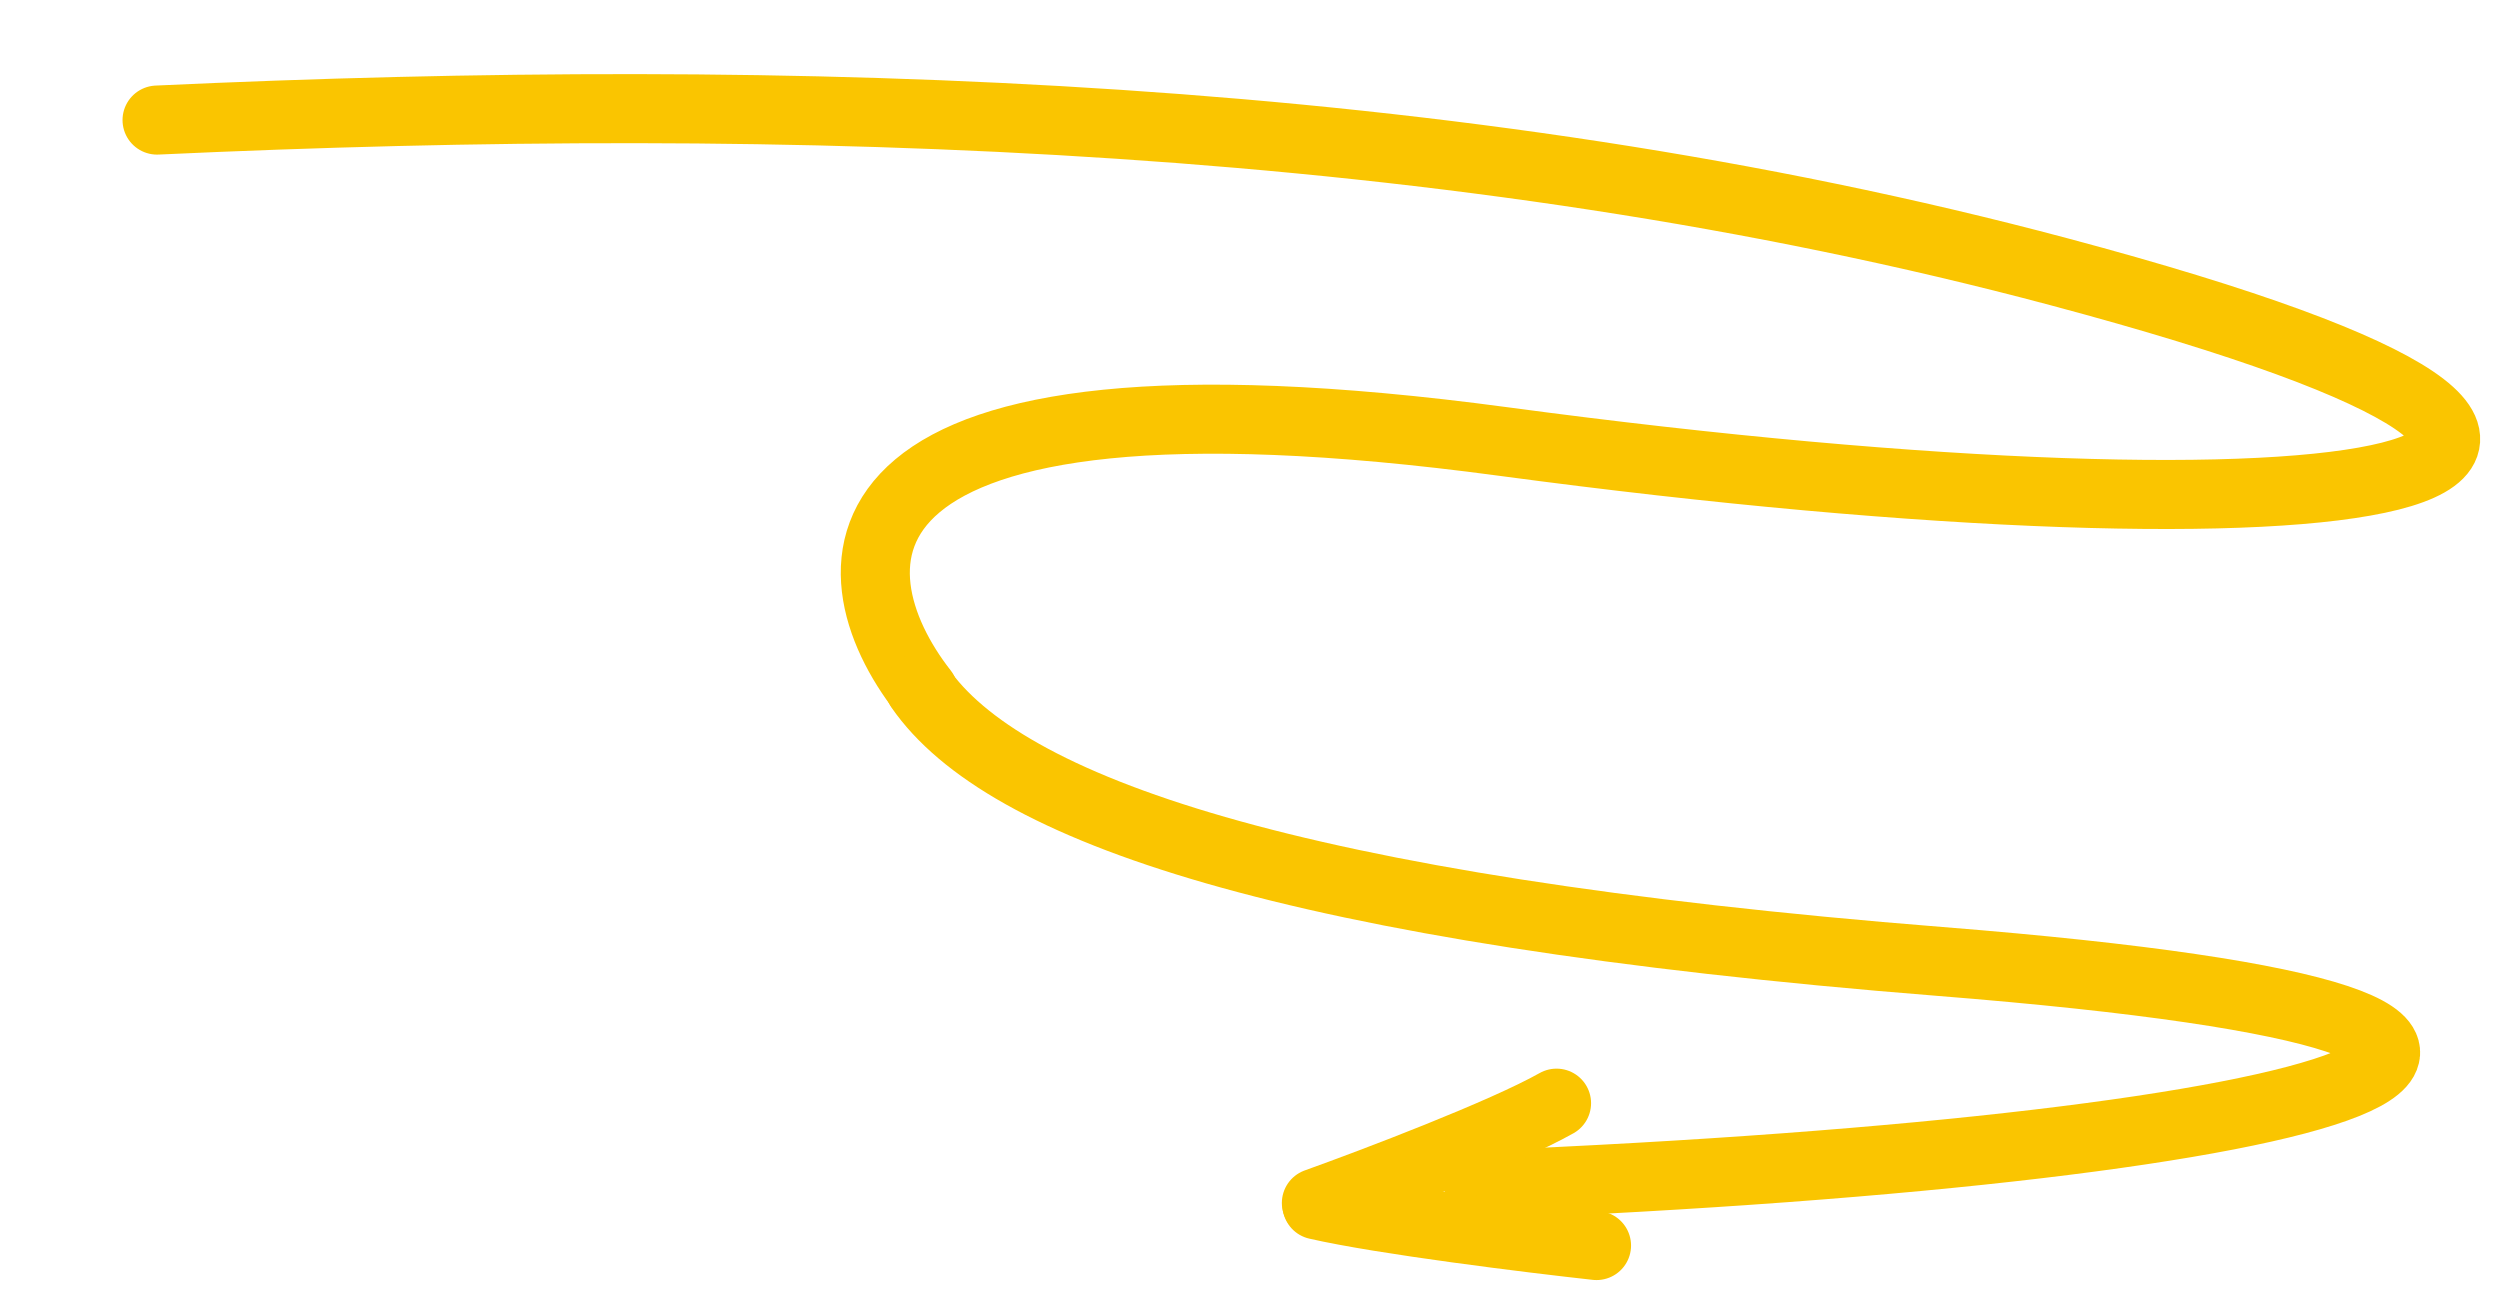
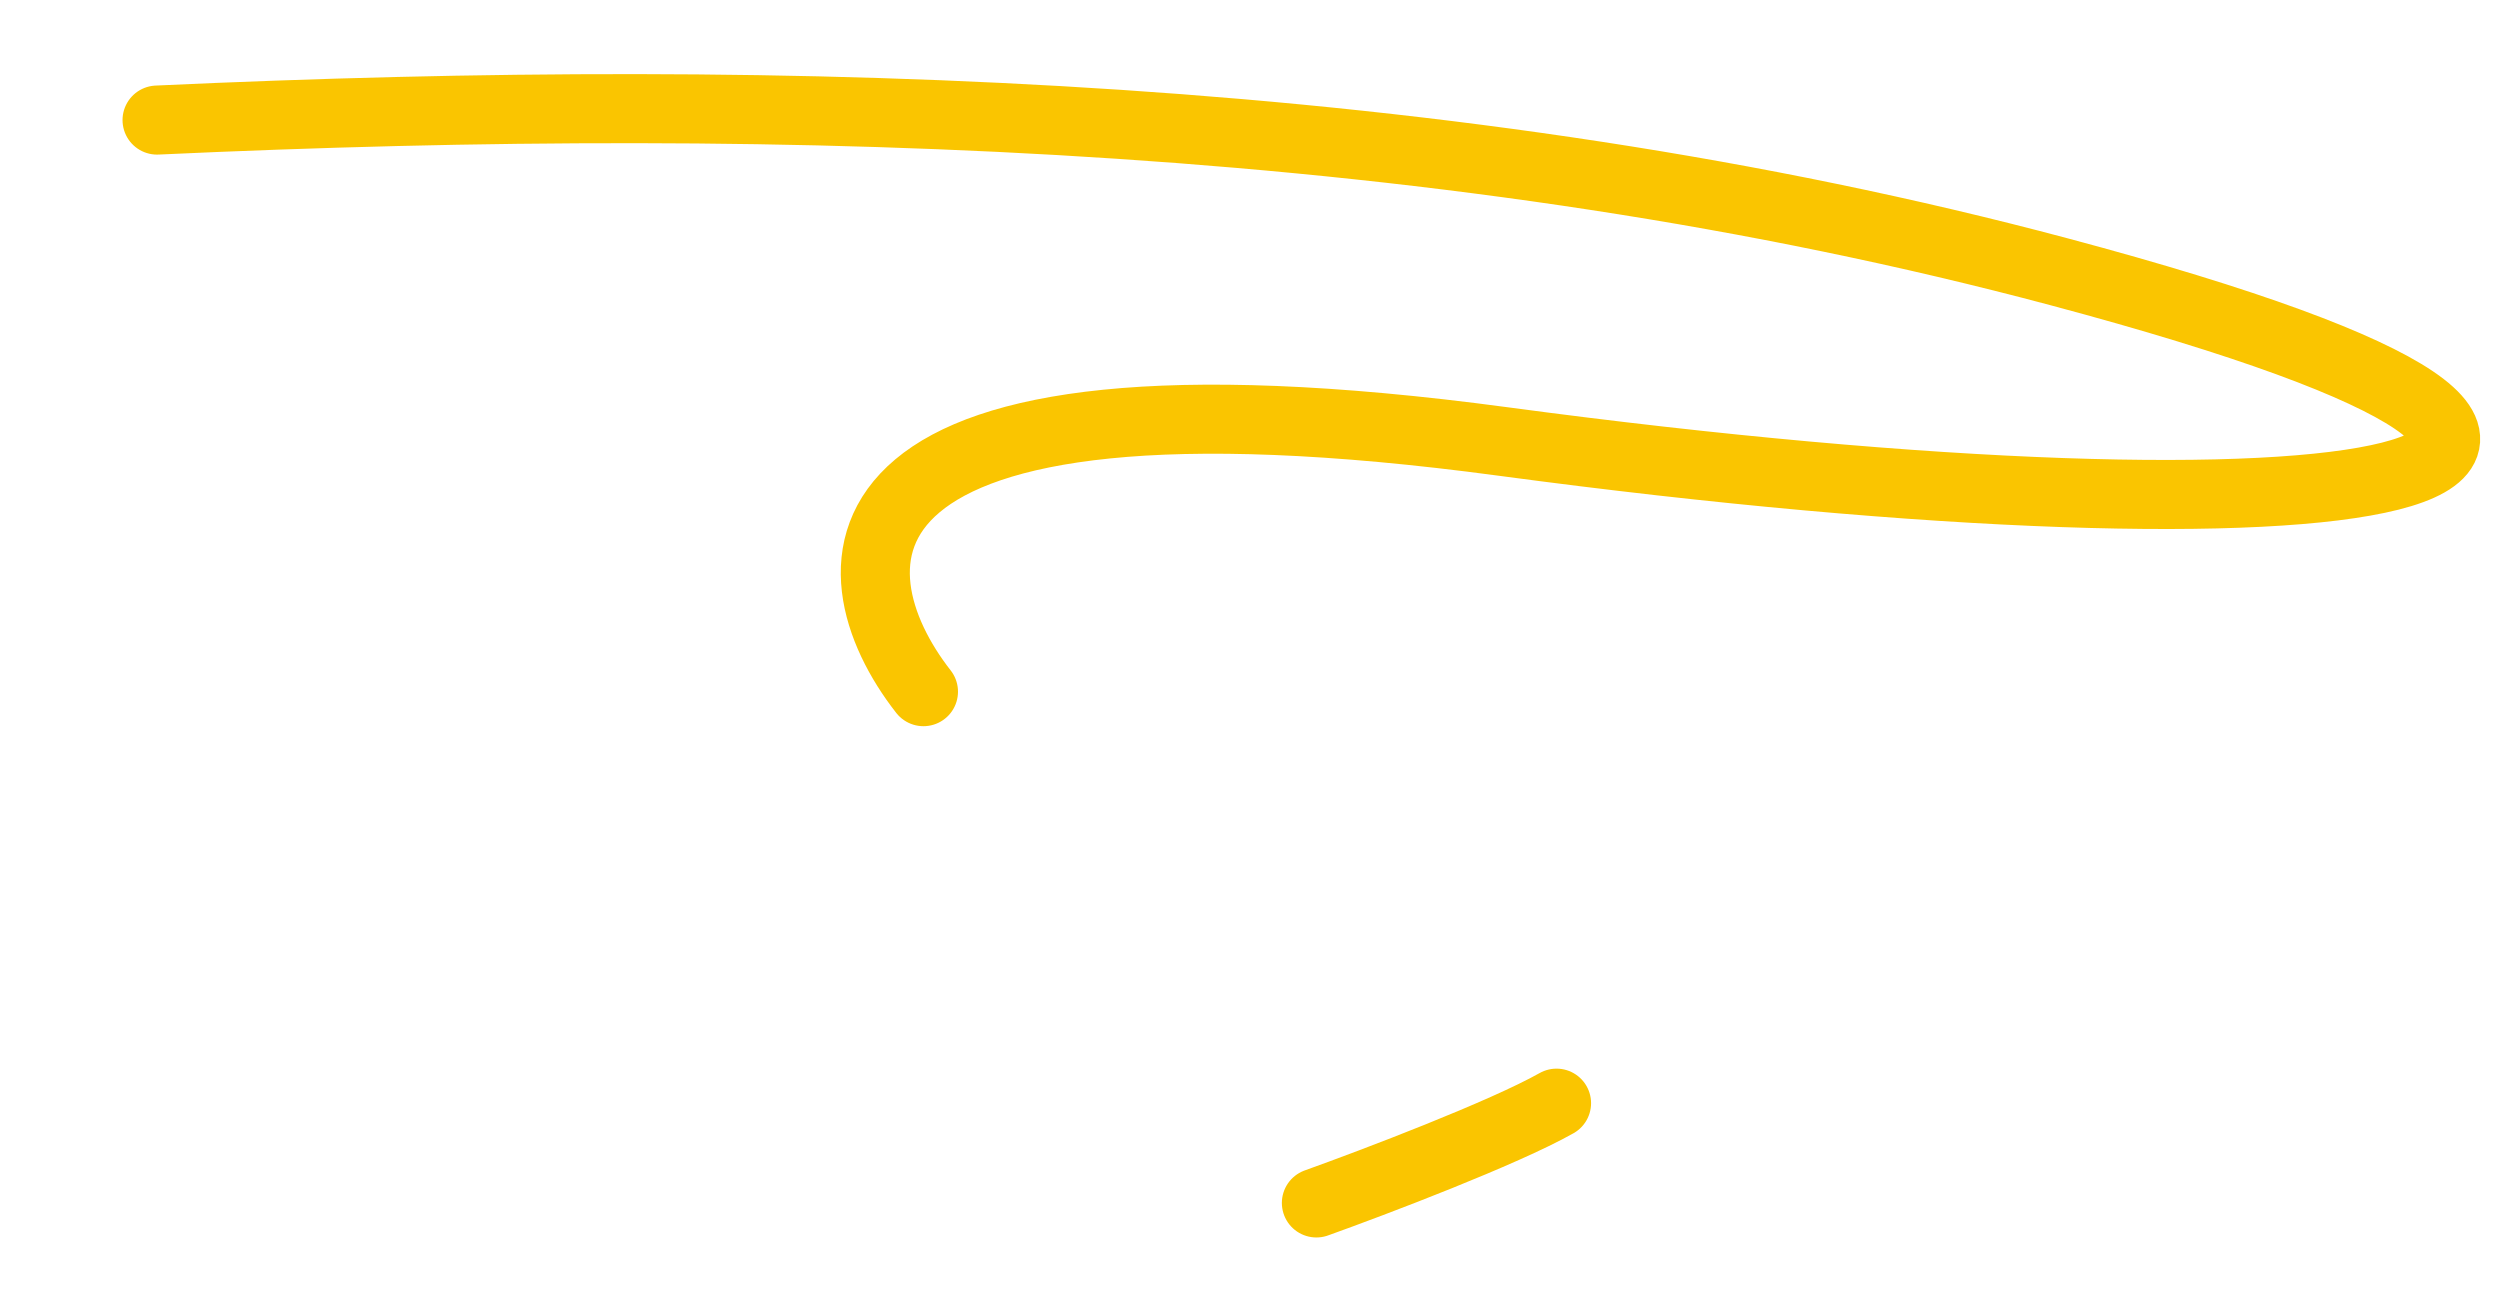
<svg xmlns="http://www.w3.org/2000/svg" width="362" height="188" viewBox="0 0 362 188" fill="none">
  <path d="M22.742 17.386C114.64 13.132 210.492 15.953 298.2 39.366C407.834 68.632 343.147 80.798 217.663 63.929C117.275 50.434 119.871 82.455 133.717 100.153" stroke="#FAC500" stroke-width="10" stroke-linecap="round" />
-   <path d="M133.203 99.612C145.243 117.007 186.172 131.677 280.906 139.217C399.324 148.642 341.609 166.352 214.122 171.6" stroke="#FAC500" stroke-width="10" stroke-linecap="round" />
-   <path d="M231.176 180.353C221.635 179.302 200.183 176.657 190.696 174.479" stroke="#FAC500" stroke-width="10" stroke-linecap="round" />
  <path d="M190.613 174.186C199.012 171.172 217.726 164.064 225.387 159.739" stroke="#FAC500" stroke-width="10" stroke-linecap="round" />
</svg>